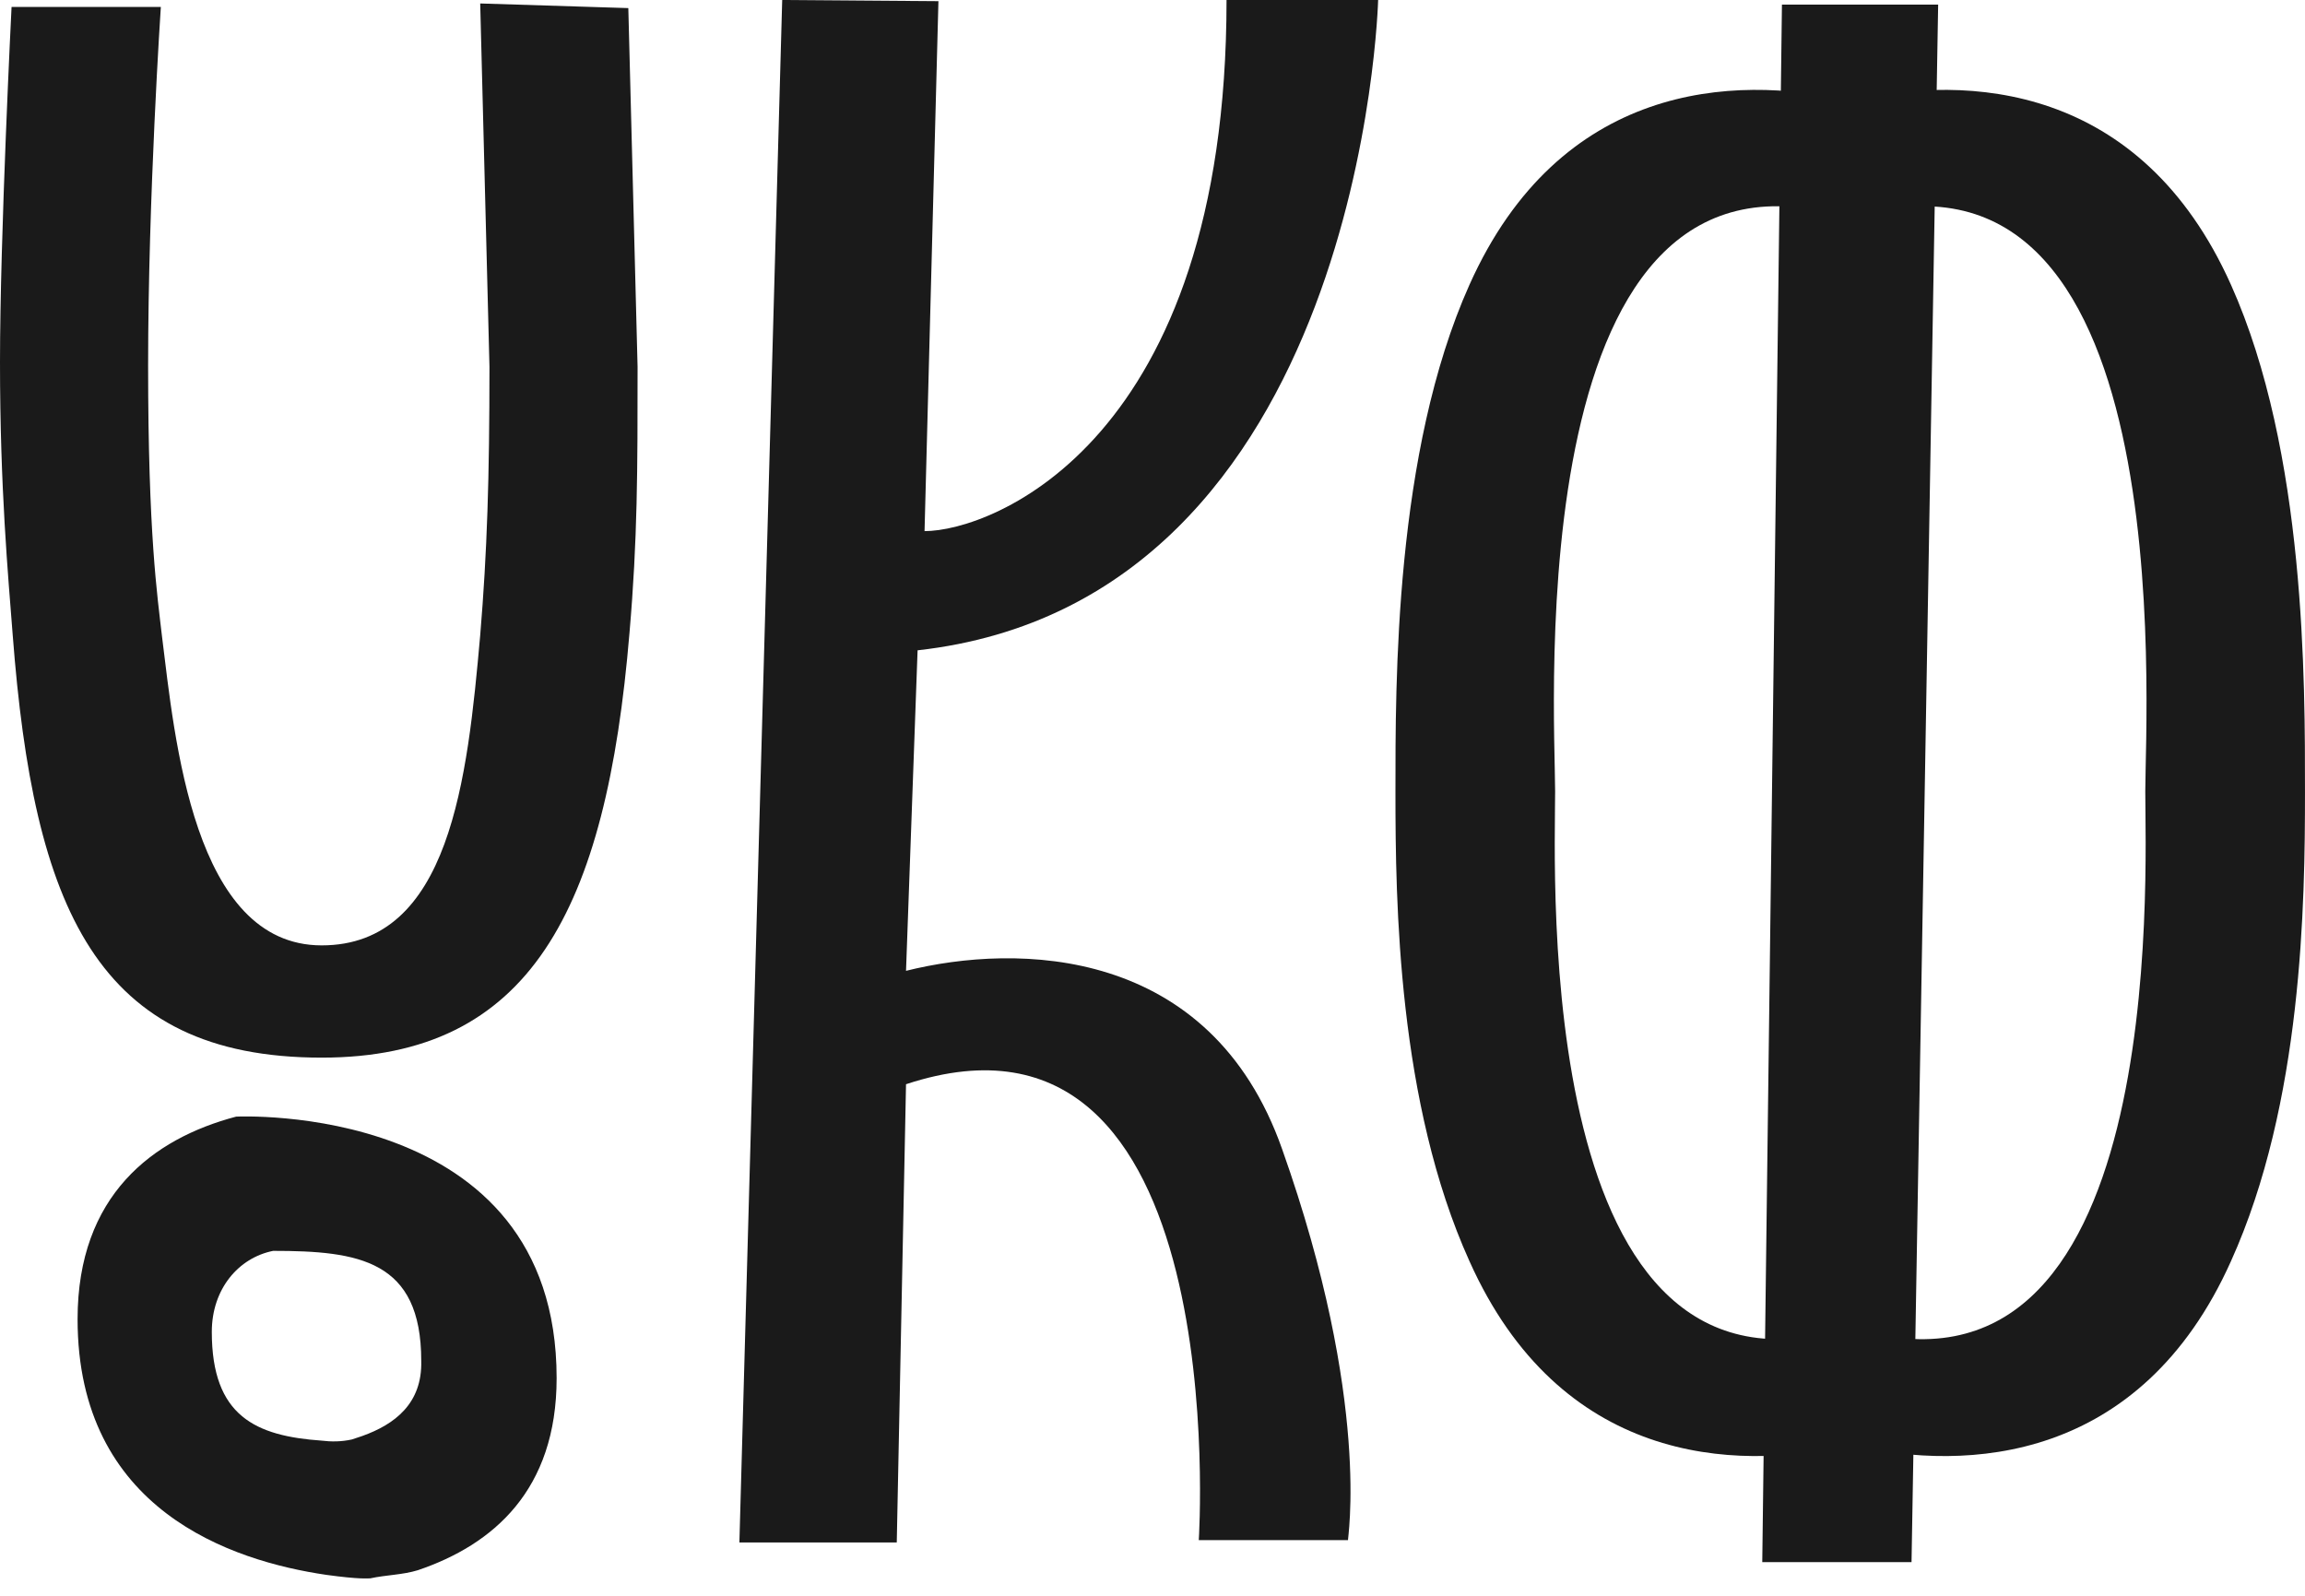
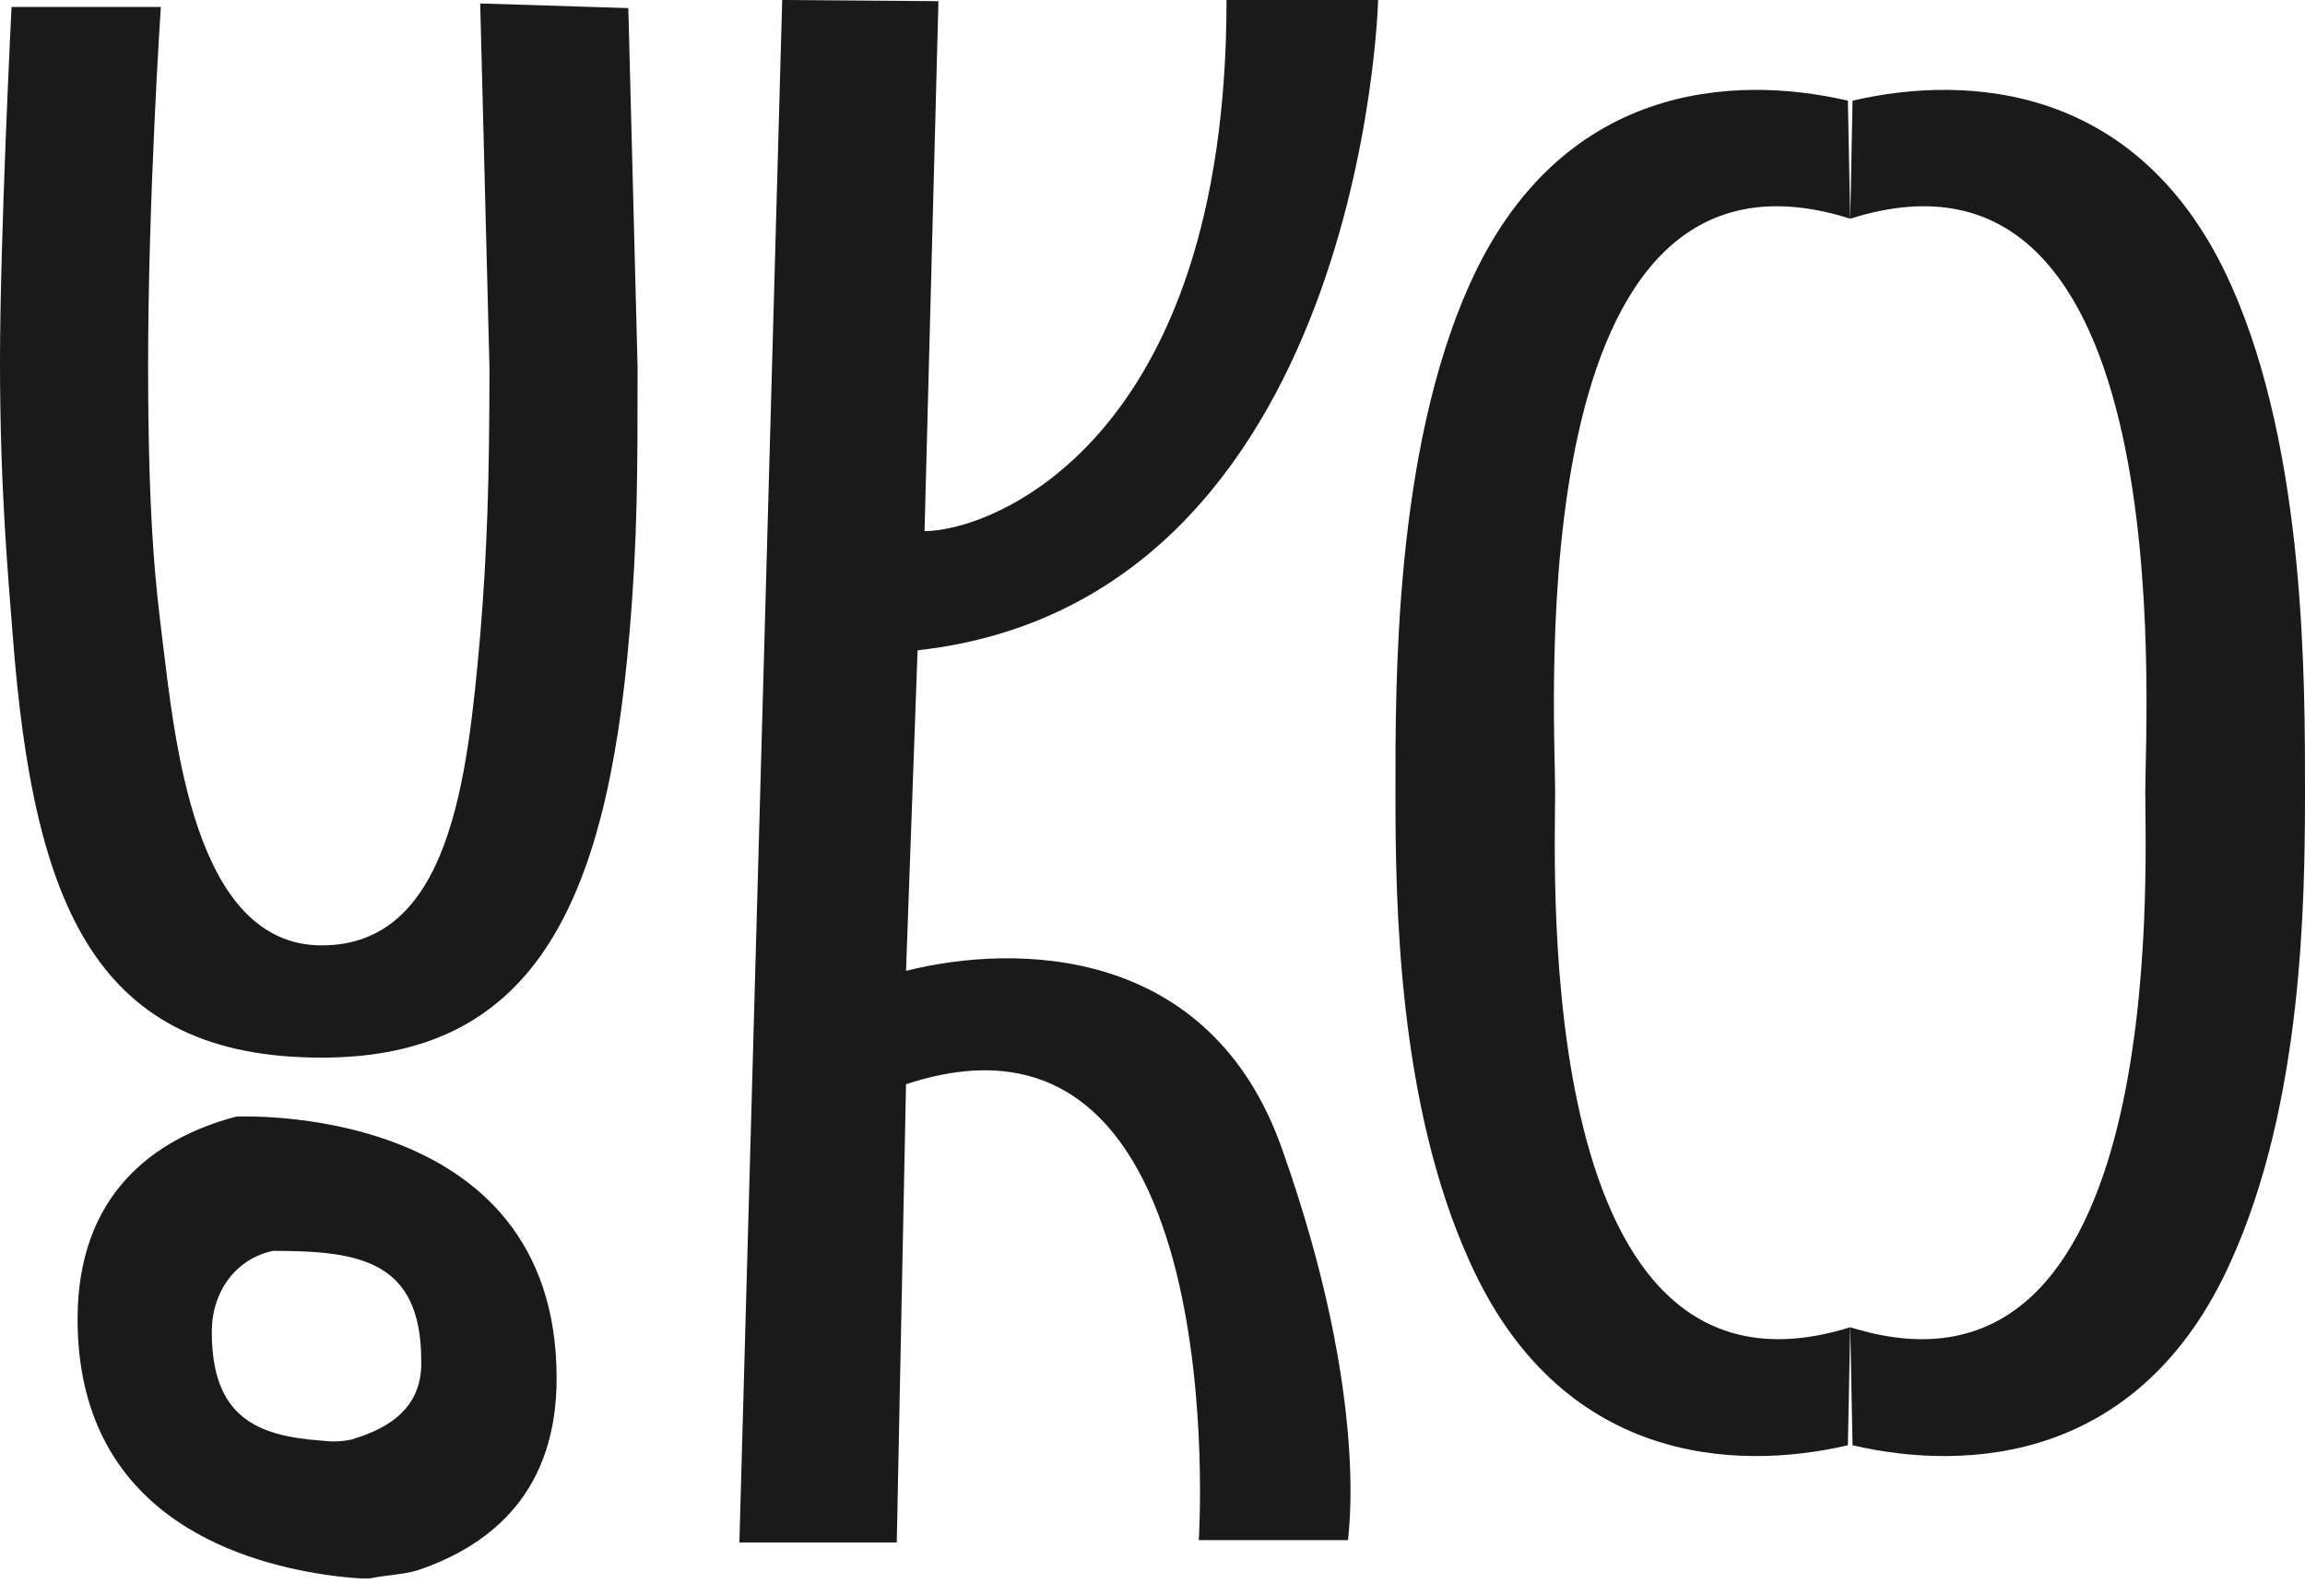
<svg xmlns="http://www.w3.org/2000/svg" width="117" height="81" viewBox="0 0 117 81" fill="none">
  <path d="M65.078 58.323C61.436 47.986 51.627 47.869 45.989 49.278L46.576 33.009C69.189 30.483 69.953 0 69.953 0H62.258C62.258 22.437 50.335 26.959 46.929 26.959L47.634 0.059L39.704 0L37.531 78.293H45.519L45.989 55.034C62.728 49.513 60.849 78.176 60.849 78.176H68.426C68.367 78.234 69.659 71.245 65.078 58.323Z" fill="#1A1A1A" />
  <path d="M11.984 56.679C7.755 57.795 3.938 60.673 3.938 66.958C3.938 76.649 11.749 79.233 16.565 79.938C18.269 80.173 18.68 80.114 18.797 80.114C19.62 79.938 20.442 79.938 21.206 79.703C25.023 78.411 28.254 75.65 28.254 69.953C28.254 55.857 11.984 56.679 11.984 56.679ZM18.386 72.89C18.21 72.949 18.034 73.007 17.858 73.066C17.329 73.184 16.8 73.184 16.331 73.125C12.983 72.89 10.751 71.891 10.751 67.604C10.751 65.431 12.102 63.845 13.864 63.492C18.21 63.492 21.382 63.962 21.382 69.072C21.44 71.245 20.031 72.302 18.386 72.89Z" fill="#1A1A1A" />
  <path d="M24.375 0.176L24.845 18.619C24.845 24.258 24.727 28.017 24.375 32.245C23.729 39.528 22.848 47.986 16.328 47.986C9.809 47.986 8.869 37.473 8.223 32.304C7.988 30.248 7.518 27.135 7.518 18.56C7.518 9.985 8.164 0.352 8.164 0.352H0.587C0.587 0.352 0 11.982 0 18.384C0 24.786 0.411 29.191 0.646 32.245C1.703 46.048 4.875 53.684 16.328 53.684C26.9 53.684 30.777 46.224 31.952 32.128C32.363 27.37 32.363 23.846 32.363 18.619L31.893 0.411L24.375 0.176Z" fill="#1A1A1A" />
-   <path d="M97.028 79.292H89.451L90.45 0.235H98.379L97.028 79.292Z" fill="#1A1A1A" />
  <path d="M78.937 40.175C78.937 35.946 77.058 5.756 93.915 11.101L93.797 5.11C87.983 3.759 79.172 4.229 74.591 14.449C70.773 22.965 70.832 34.654 70.832 40.233C70.832 45.813 70.95 55.974 74.591 64.021C79.172 74.241 87.983 74.71 93.797 73.36L93.915 67.369C77.763 72.42 78.937 44.403 78.937 40.175Z" fill="#1A1A1A" />
  <path d="M108.893 40.175C108.893 35.946 110.773 5.756 93.916 11.101L94.034 5.11C99.848 3.759 108.658 4.229 113.24 14.449C117.057 22.965 116.999 34.654 116.999 40.233C116.999 45.813 116.881 55.974 113.24 64.021C108.658 74.241 99.848 74.71 94.034 73.36L93.916 67.369C110.068 72.42 108.893 44.403 108.893 40.175Z" fill="#1A1A1A" />
</svg>